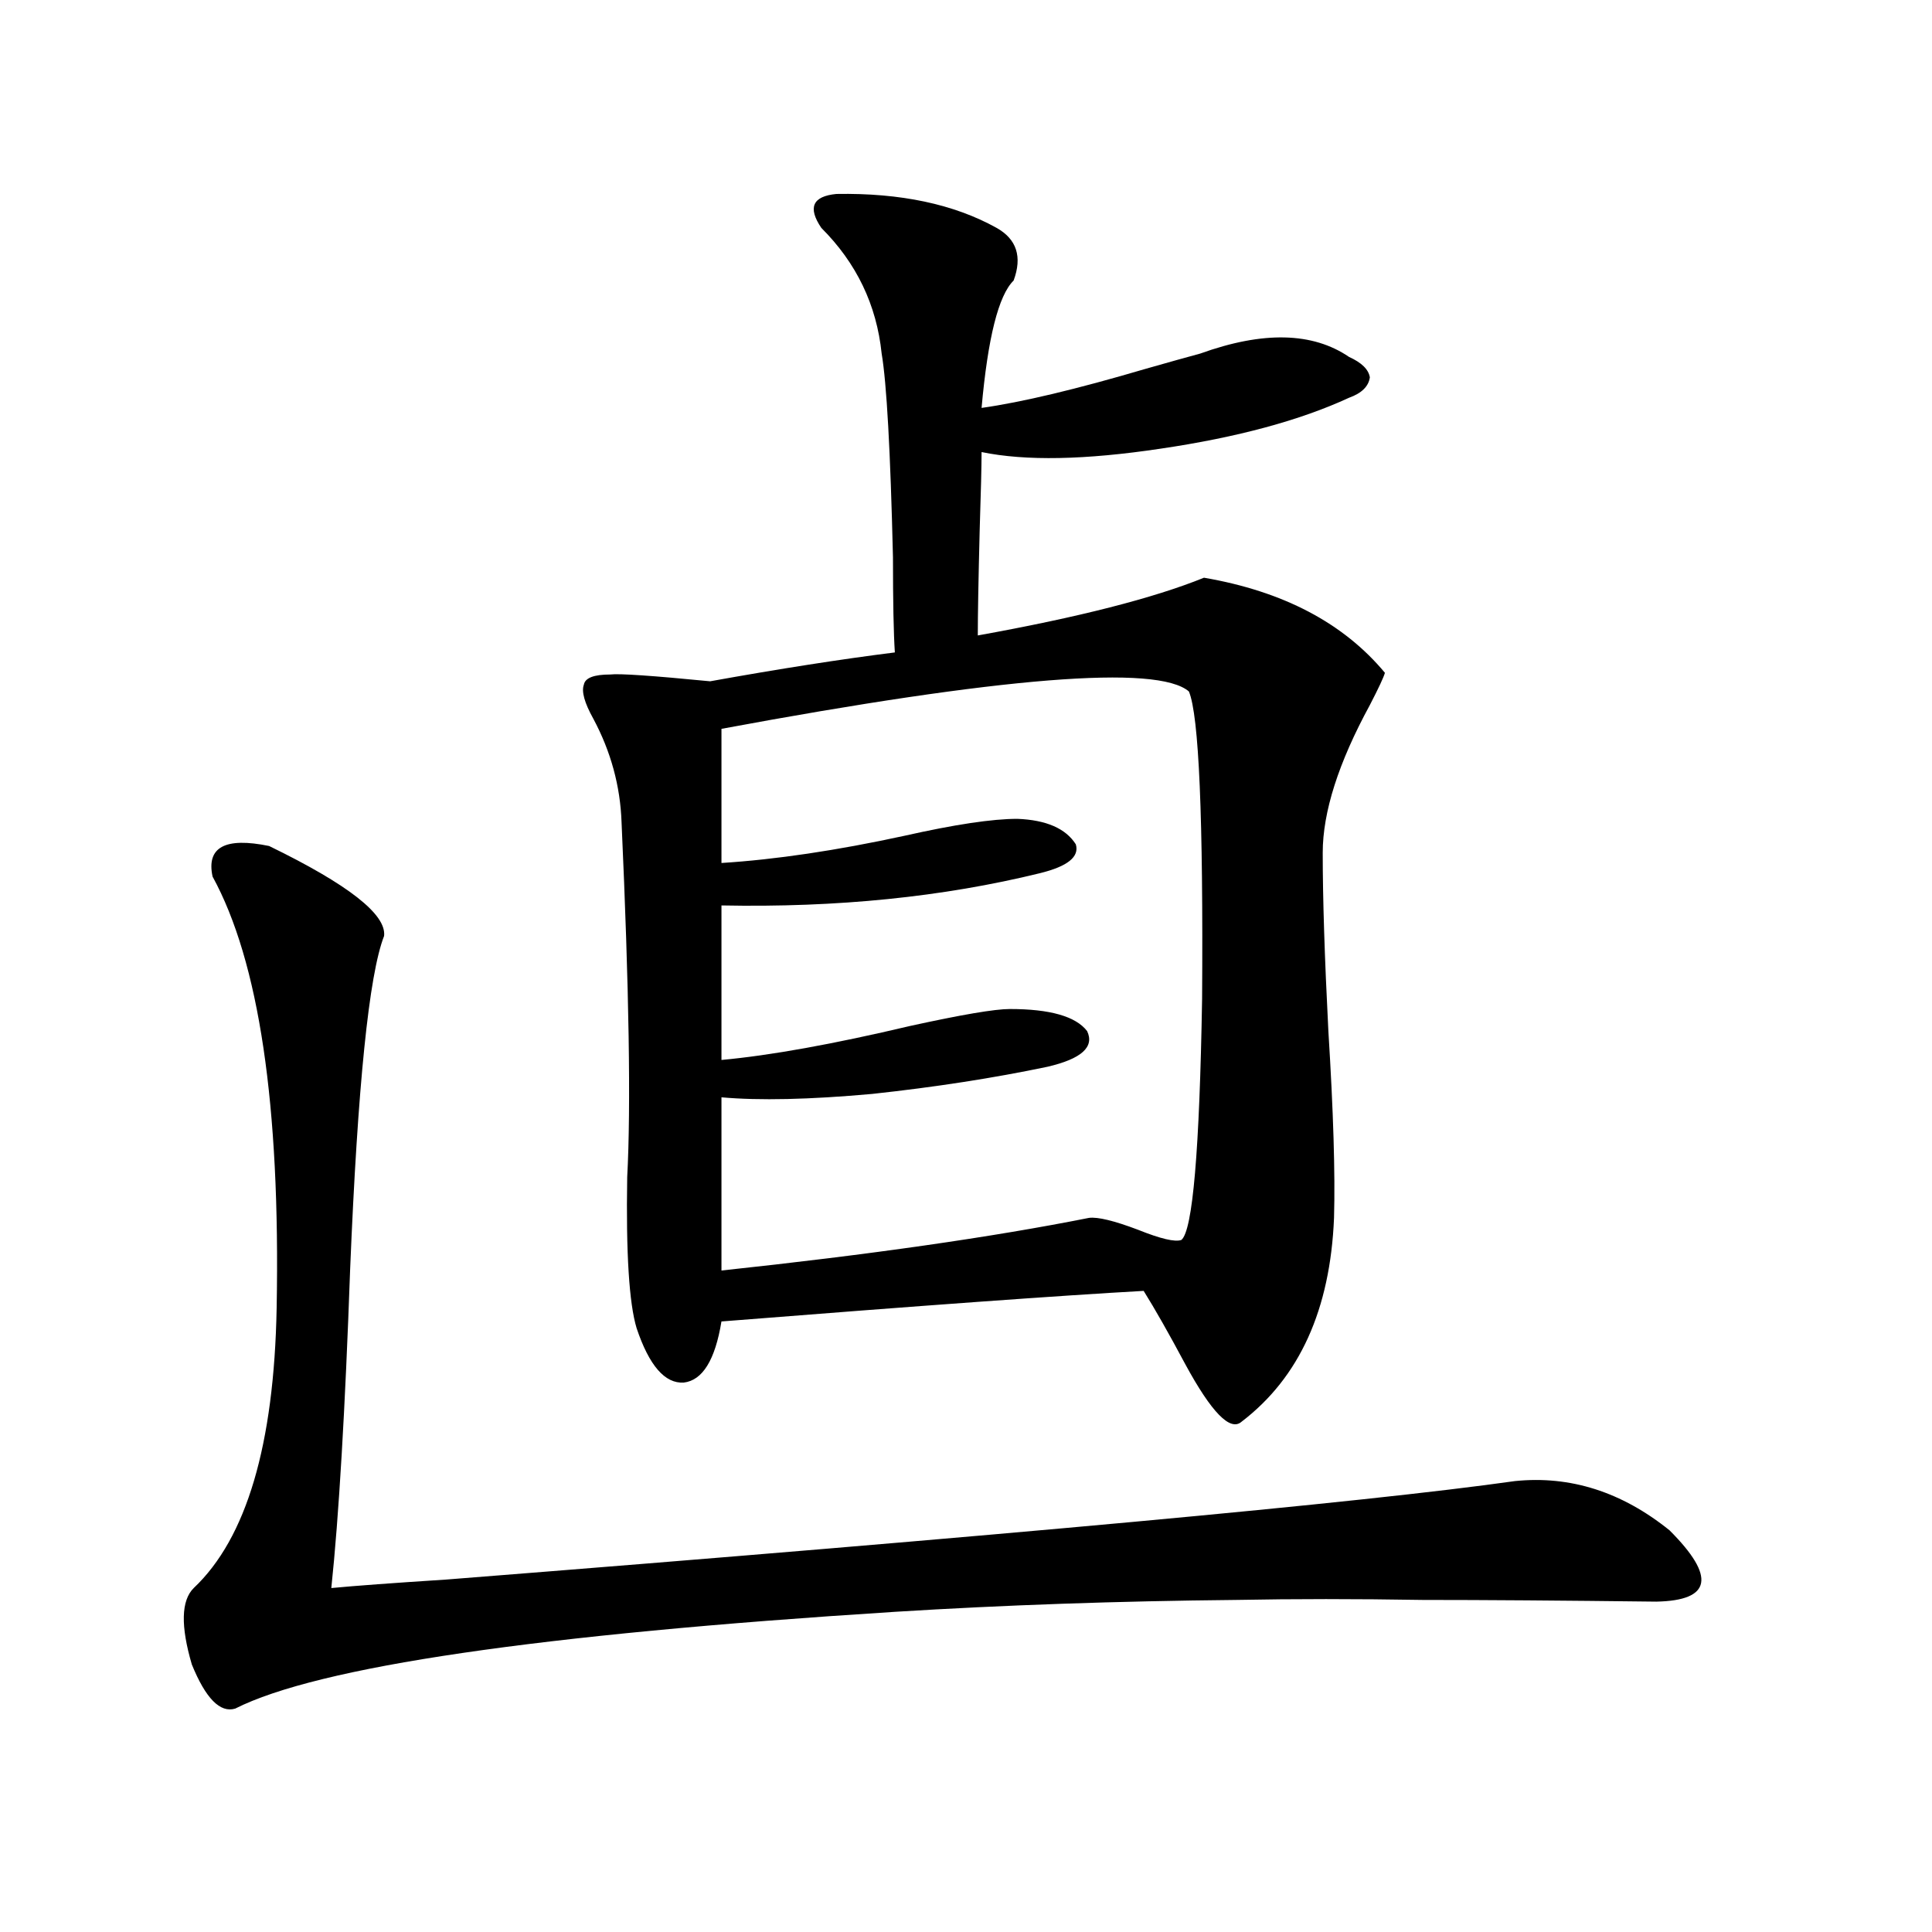
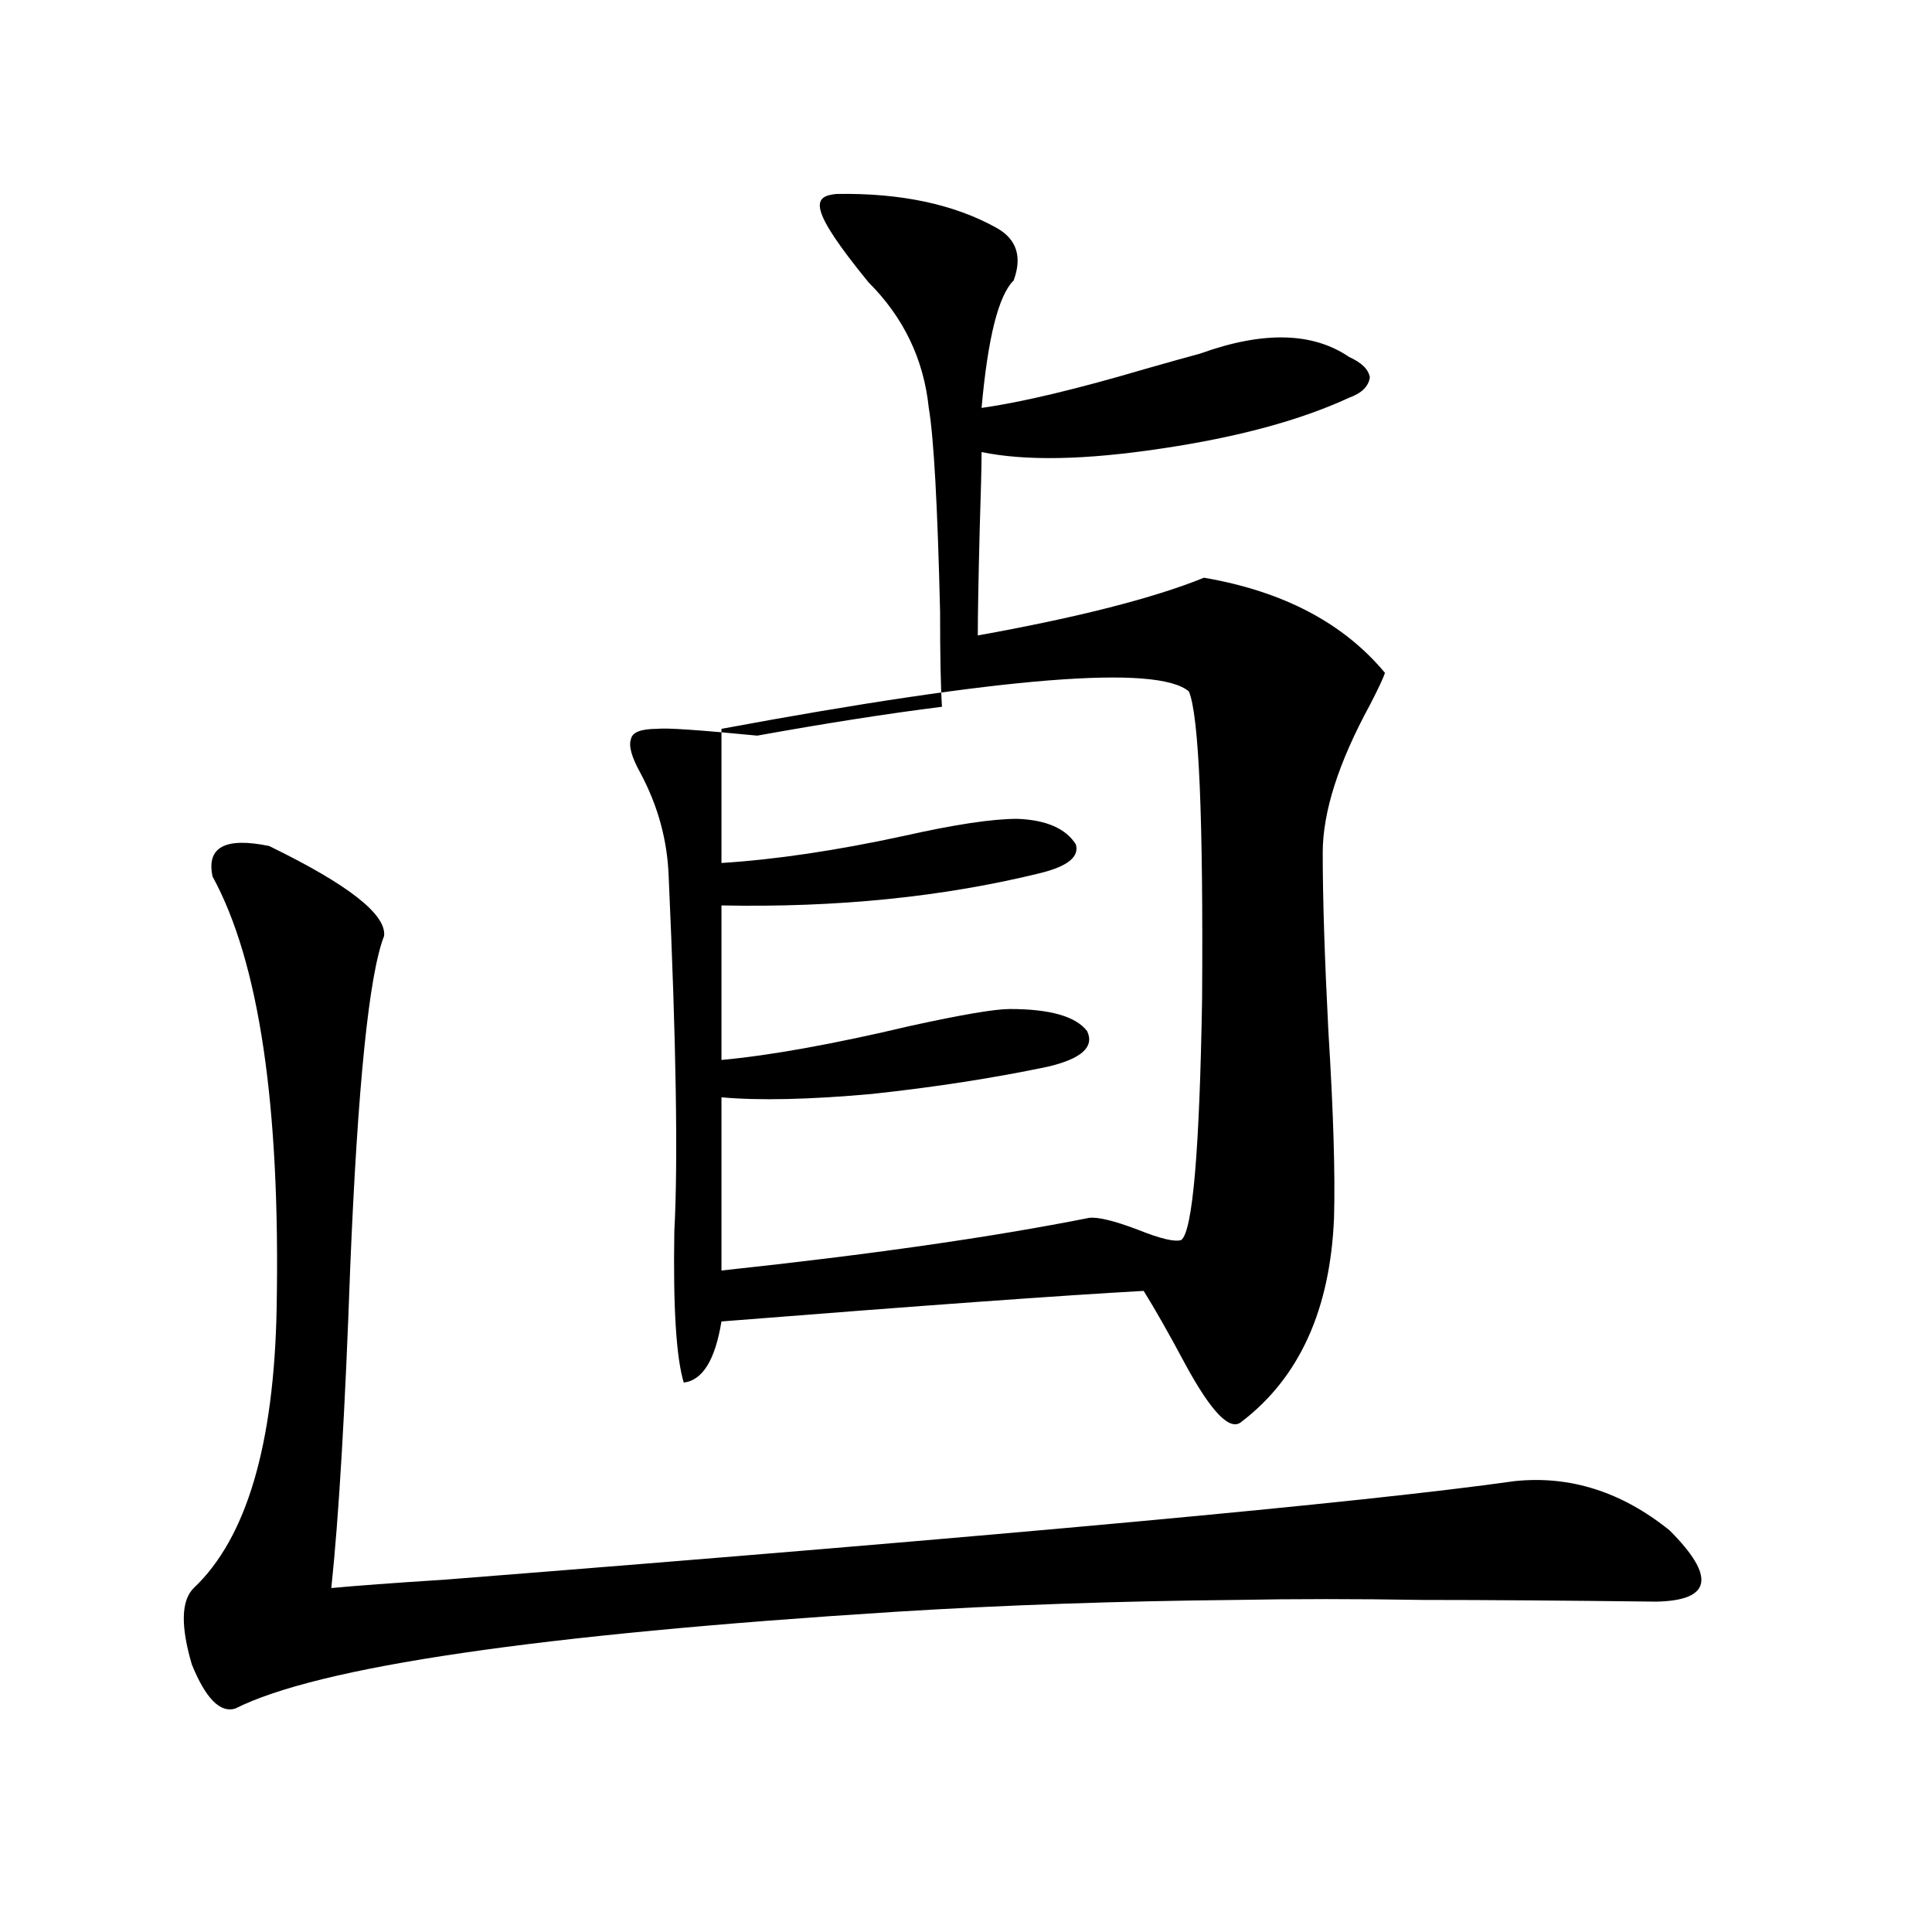
<svg xmlns="http://www.w3.org/2000/svg" version="1.1" id="图层_1" x="0px" y="0px" width="1000px" height="1000px" viewBox="0 0 1000 1000" enable-background="new 0 0 1000 1000" xml:space="preserve">
-   <path d="M784.151,766.602c28.612-2.925,55.273,5.576,79.998,25.488c24.055,24.033,21.783,36.338-6.829,36.914  c-48.779-0.576-89.113-0.879-120.973-0.879c-34.48-0.576-66.675-0.576-96.583,0c-61.142,0.591-119.997,2.637-176.581,6.152  c-184.721,11.715-298.529,28.414-341.455,50.098c-7.805,2.335-15.289-5.273-22.438-22.852c-5.854-19.926-5.533-33.096,0.976-39.551  c27.316-25.776,41.615-74.116,42.926-145.02c1.951-104.878-9.115-179.297-33.17-223.242c-3.262-15.229,6.494-20.503,29.268-15.82  c40.975,19.927,60.807,35.459,59.511,46.582c-7.805,19.927-13.658,77.344-17.561,172.266c-2.606,73.252-5.854,128.32-9.756,165.234  c12.348-1.167,32.194-2.637,59.511-4.395C521.063,794.727,705.449,777.739,784.151,766.602z M432.94,100.391  c33.17-0.576,60.807,5.273,82.925,17.578c10.396,5.864,13.323,14.941,8.78,27.246c-7.805,7.622-13.338,29.595-16.585,65.918  c20.808-2.925,49.1-9.668,84.876-20.215c12.348-3.516,21.783-6.152,28.292-7.91c32.515-11.714,58.2-11.123,77.071,1.758  c6.494,2.939,10.076,6.455,10.731,10.547c-0.655,4.697-4.237,8.213-10.731,10.547c-25.365,11.729-57.895,20.518-97.559,26.367  c-39.023,5.864-69.922,6.455-92.681,1.758c0,7.031-0.335,20.518-0.976,40.43c-0.655,25.791-0.976,43.945-0.976,54.492  c52.026-9.365,91.05-19.336,117.07-29.883c40.975,7.031,72.193,23.442,93.656,49.219c-0.655,2.349-3.262,7.91-7.805,16.699  c-16.265,29.883-24.39,55.371-24.39,76.465c0,23.442,0.976,54.204,2.927,92.285c2.592,41.611,3.567,73.828,2.927,96.68  c-1.951,47.461-17.896,82.617-47.804,105.469c-5.854,5.273-15.609-4.683-29.268-29.883c-8.46-15.82-15.609-28.413-21.463-37.793  c-42.285,2.349-115.119,7.622-218.531,15.82c-3.262,19.927-9.756,30.474-19.512,31.641c-9.756,0.591-17.896-8.789-24.39-28.125  c-3.902-12.881-5.533-38.96-4.878-78.223c1.951-36.323,0.976-97.559-2.927-183.691c-0.655-18.745-5.533-36.611-14.634-53.613  c-4.558-8.198-6.188-14.063-4.878-17.578c0.641-3.516,5.198-5.273,13.658-5.273c4.543-0.576,21.783,0.591,51.706,3.516  c35.762-6.44,67.636-11.426,95.607-14.941c-0.655-9.956-0.976-26.367-0.976-49.219c-1.311-55.068-3.262-90.225-5.854-105.469  c-2.606-25.186-13.018-46.87-31.219-65.039C417.972,107.422,420.578,101.572,432.94,100.391z M615.375,357.91  c-16.265-14.063-96.918-7.607-241.945,19.336v69.434c27.957-1.758,59.511-6.44,94.632-14.063c26.006-5.85,45.518-8.789,58.535-8.789  c14.954,0.591,25.03,4.985,30.243,13.184c1.951,6.455-4.237,11.426-18.536,14.941c-50.09,12.305-105.043,17.881-164.874,16.699  v79.98c25.365-2.334,57.88-8.198,97.559-17.578c26.661-5.85,43.901-8.789,51.706-8.789c20.808,0,34.146,3.818,39.999,11.426  c3.902,8.213-2.927,14.365-20.487,18.457c-27.972,5.864-58.215,10.547-90.729,14.063c-32.529,2.939-58.535,3.516-78.047,1.758  v89.648c76.736-8.198,140.149-17.275,190.239-27.246c4.543-0.576,13.003,1.47,25.365,6.152c11.707,4.697,19.177,6.455,22.438,5.273  c5.854-4.683,9.421-46.279,10.731-124.805C622.845,423.252,620.573,370.215,615.375,357.91z" />
+   <path d="M784.151,766.602c28.612-2.925,55.273,5.576,79.998,25.488c24.055,24.033,21.783,36.338-6.829,36.914  c-48.779-0.576-89.113-0.879-120.973-0.879c-34.48-0.576-66.675-0.576-96.583,0c-61.142,0.591-119.997,2.637-176.581,6.152  c-184.721,11.715-298.529,28.414-341.455,50.098c-7.805,2.335-15.289-5.273-22.438-22.852c-5.854-19.926-5.533-33.096,0.976-39.551  c27.316-25.776,41.615-74.116,42.926-145.02c1.951-104.878-9.115-179.297-33.17-223.242c-3.262-15.229,6.494-20.503,29.268-15.82  c40.975,19.927,60.807,35.459,59.511,46.582c-7.805,19.927-13.658,77.344-17.561,172.266c-2.606,73.252-5.854,128.32-9.756,165.234  c12.348-1.167,32.194-2.637,59.511-4.395C521.063,794.727,705.449,777.739,784.151,766.602z M432.94,100.391  c33.17-0.576,60.807,5.273,82.925,17.578c10.396,5.864,13.323,14.941,8.78,27.246c-7.805,7.622-13.338,29.595-16.585,65.918  c20.808-2.925,49.1-9.668,84.876-20.215c12.348-3.516,21.783-6.152,28.292-7.91c32.515-11.714,58.2-11.123,77.071,1.758  c6.494,2.939,10.076,6.455,10.731,10.547c-0.655,4.697-4.237,8.213-10.731,10.547c-25.365,11.729-57.895,20.518-97.559,26.367  c-39.023,5.864-69.922,6.455-92.681,1.758c0,7.031-0.335,20.518-0.976,40.43c-0.655,25.791-0.976,43.945-0.976,54.492  c52.026-9.365,91.05-19.336,117.07-29.883c40.975,7.031,72.193,23.442,93.656,49.219c-0.655,2.349-3.262,7.91-7.805,16.699  c-16.265,29.883-24.39,55.371-24.39,76.465c0,23.442,0.976,54.204,2.927,92.285c2.592,41.611,3.567,73.828,2.927,96.68  c-1.951,47.461-17.896,82.617-47.804,105.469c-5.854,5.273-15.609-4.683-29.268-29.883c-8.46-15.82-15.609-28.413-21.463-37.793  c-42.285,2.349-115.119,7.622-218.531,15.82c-3.262,19.927-9.756,30.474-19.512,31.641c-3.902-12.881-5.533-38.96-4.878-78.223c1.951-36.323,0.976-97.559-2.927-183.691c-0.655-18.745-5.533-36.611-14.634-53.613  c-4.558-8.198-6.188-14.063-4.878-17.578c0.641-3.516,5.198-5.273,13.658-5.273c4.543-0.576,21.783,0.591,51.706,3.516  c35.762-6.44,67.636-11.426,95.607-14.941c-0.655-9.956-0.976-26.367-0.976-49.219c-1.311-55.068-3.262-90.225-5.854-105.469  c-2.606-25.186-13.018-46.87-31.219-65.039C417.972,107.422,420.578,101.572,432.94,100.391z M615.375,357.91  c-16.265-14.063-96.918-7.607-241.945,19.336v69.434c27.957-1.758,59.511-6.44,94.632-14.063c26.006-5.85,45.518-8.789,58.535-8.789  c14.954,0.591,25.03,4.985,30.243,13.184c1.951,6.455-4.237,11.426-18.536,14.941c-50.09,12.305-105.043,17.881-164.874,16.699  v79.98c25.365-2.334,57.88-8.198,97.559-17.578c26.661-5.85,43.901-8.789,51.706-8.789c20.808,0,34.146,3.818,39.999,11.426  c3.902,8.213-2.927,14.365-20.487,18.457c-27.972,5.864-58.215,10.547-90.729,14.063c-32.529,2.939-58.535,3.516-78.047,1.758  v89.648c76.736-8.198,140.149-17.275,190.239-27.246c4.543-0.576,13.003,1.47,25.365,6.152c11.707,4.697,19.177,6.455,22.438,5.273  c5.854-4.683,9.421-46.279,10.731-124.805C622.845,423.252,620.573,370.215,615.375,357.91z" />
</svg>